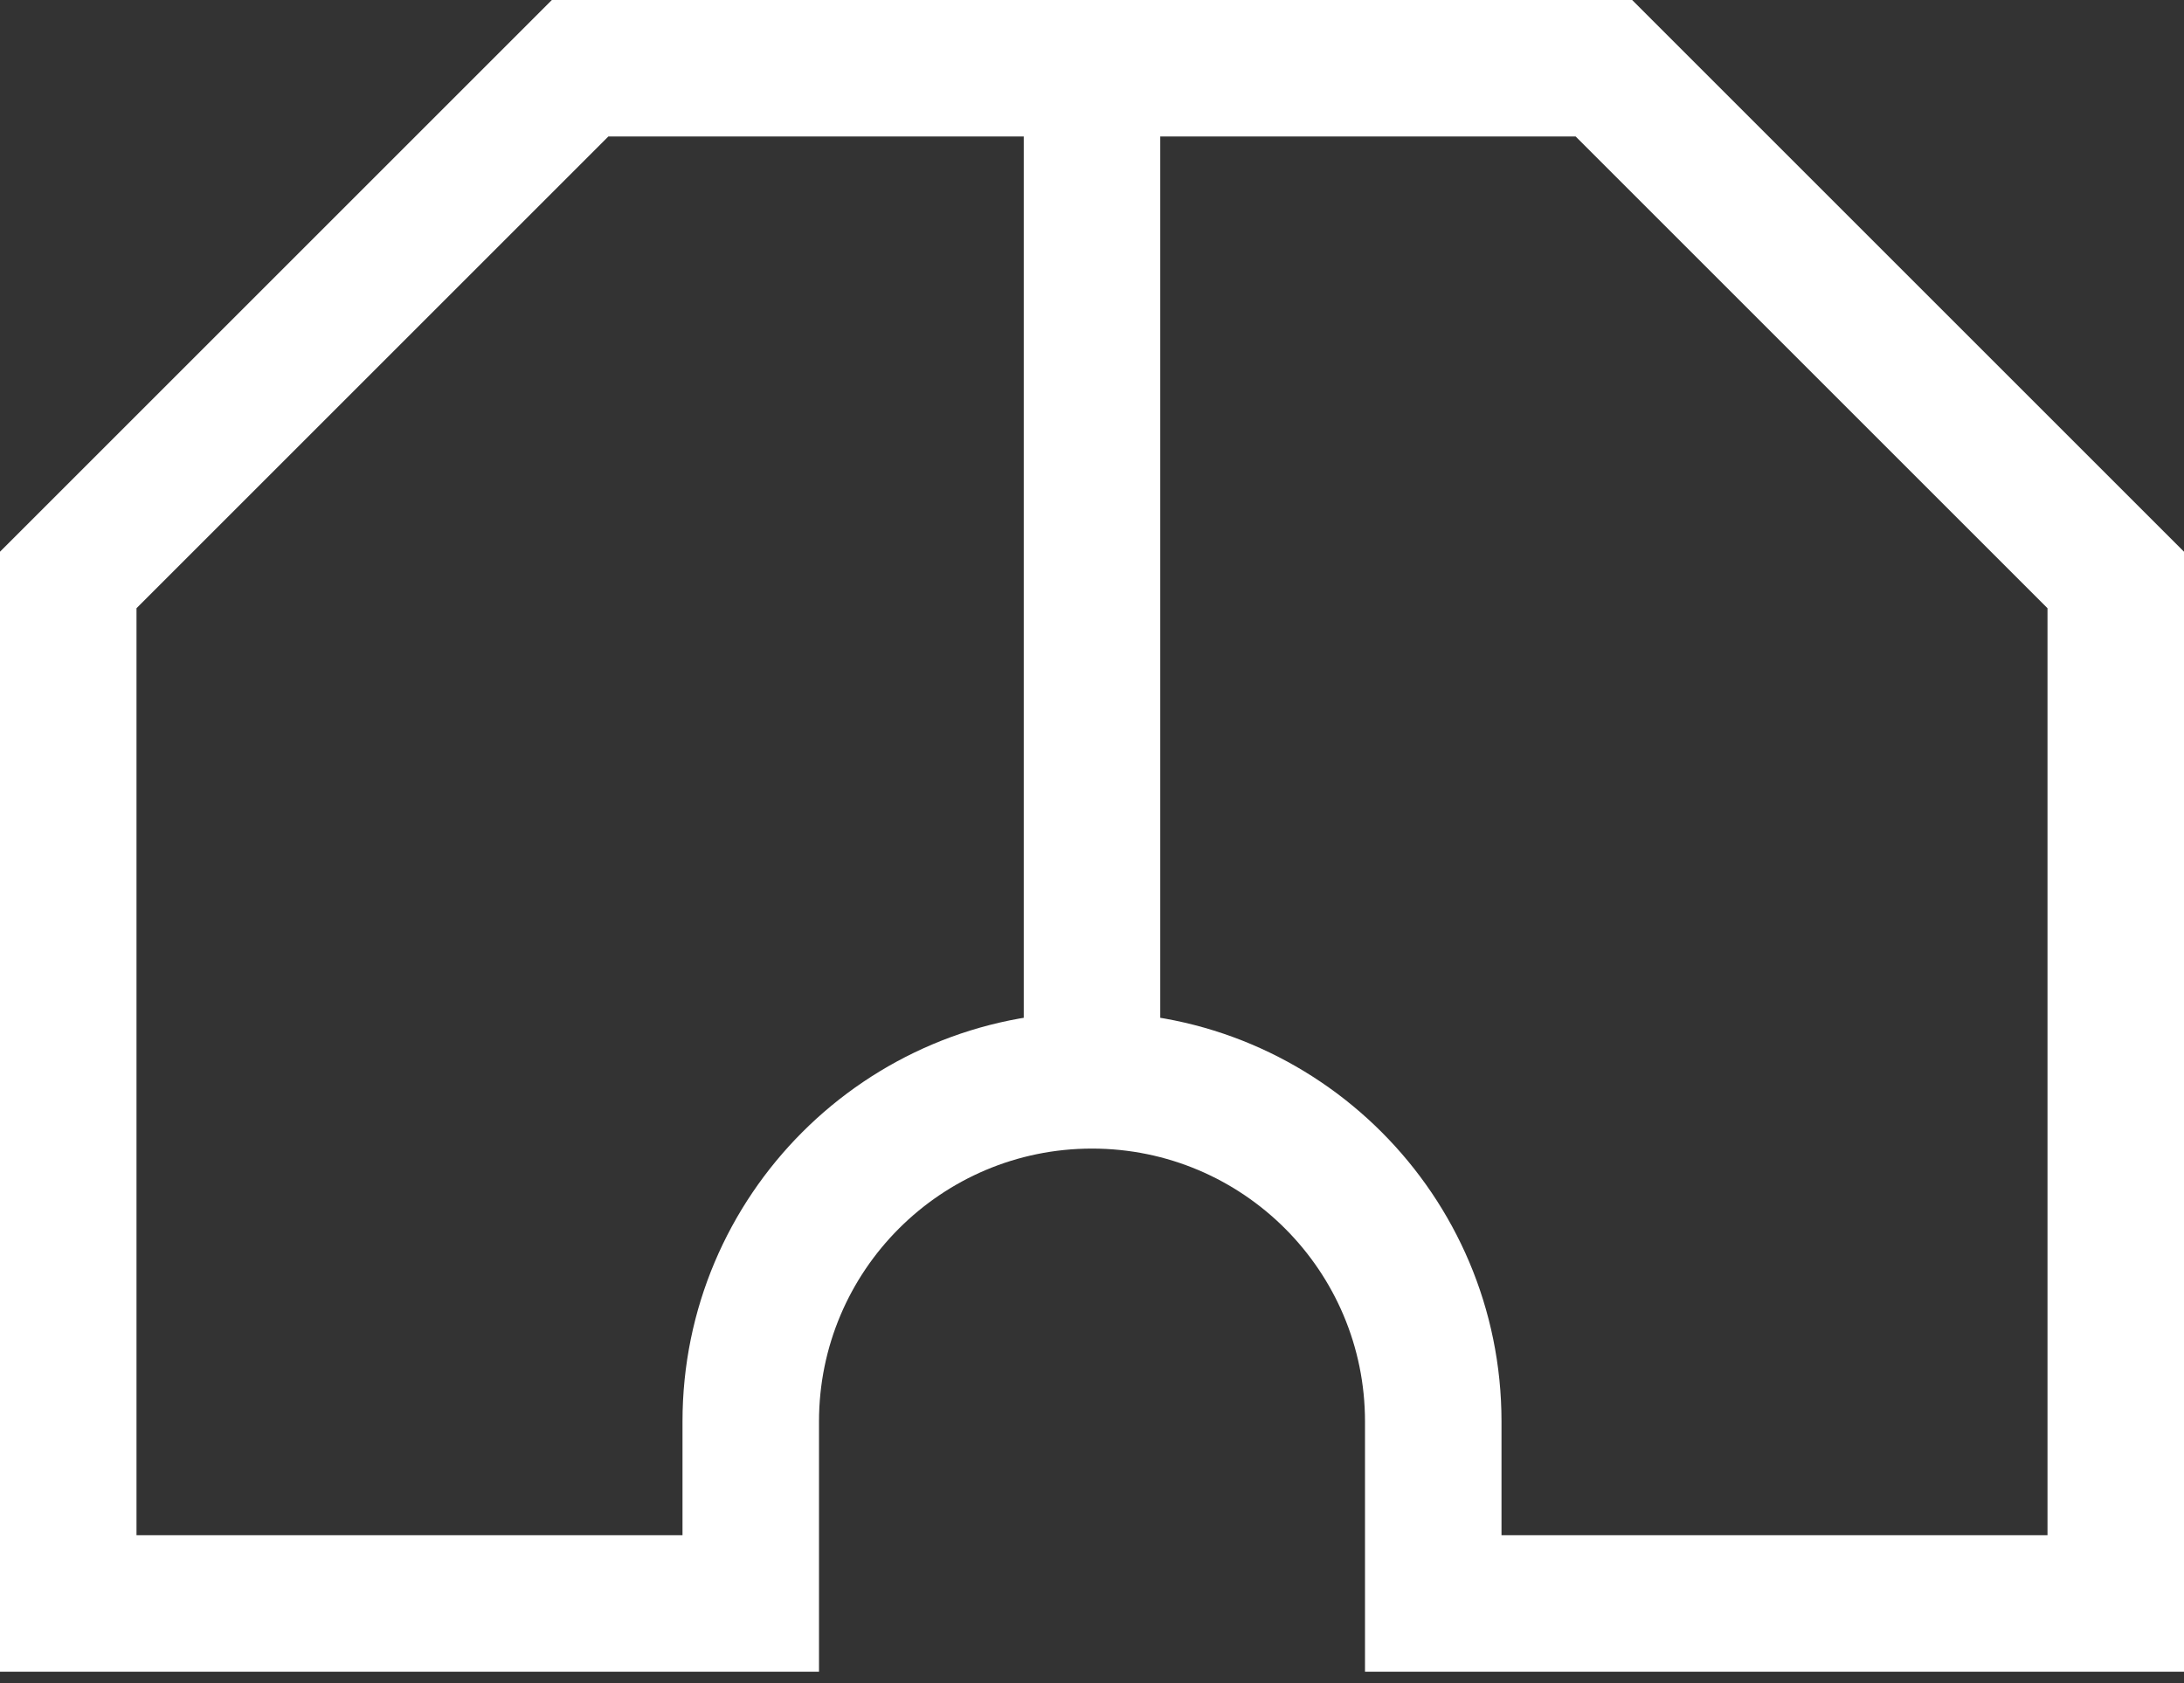
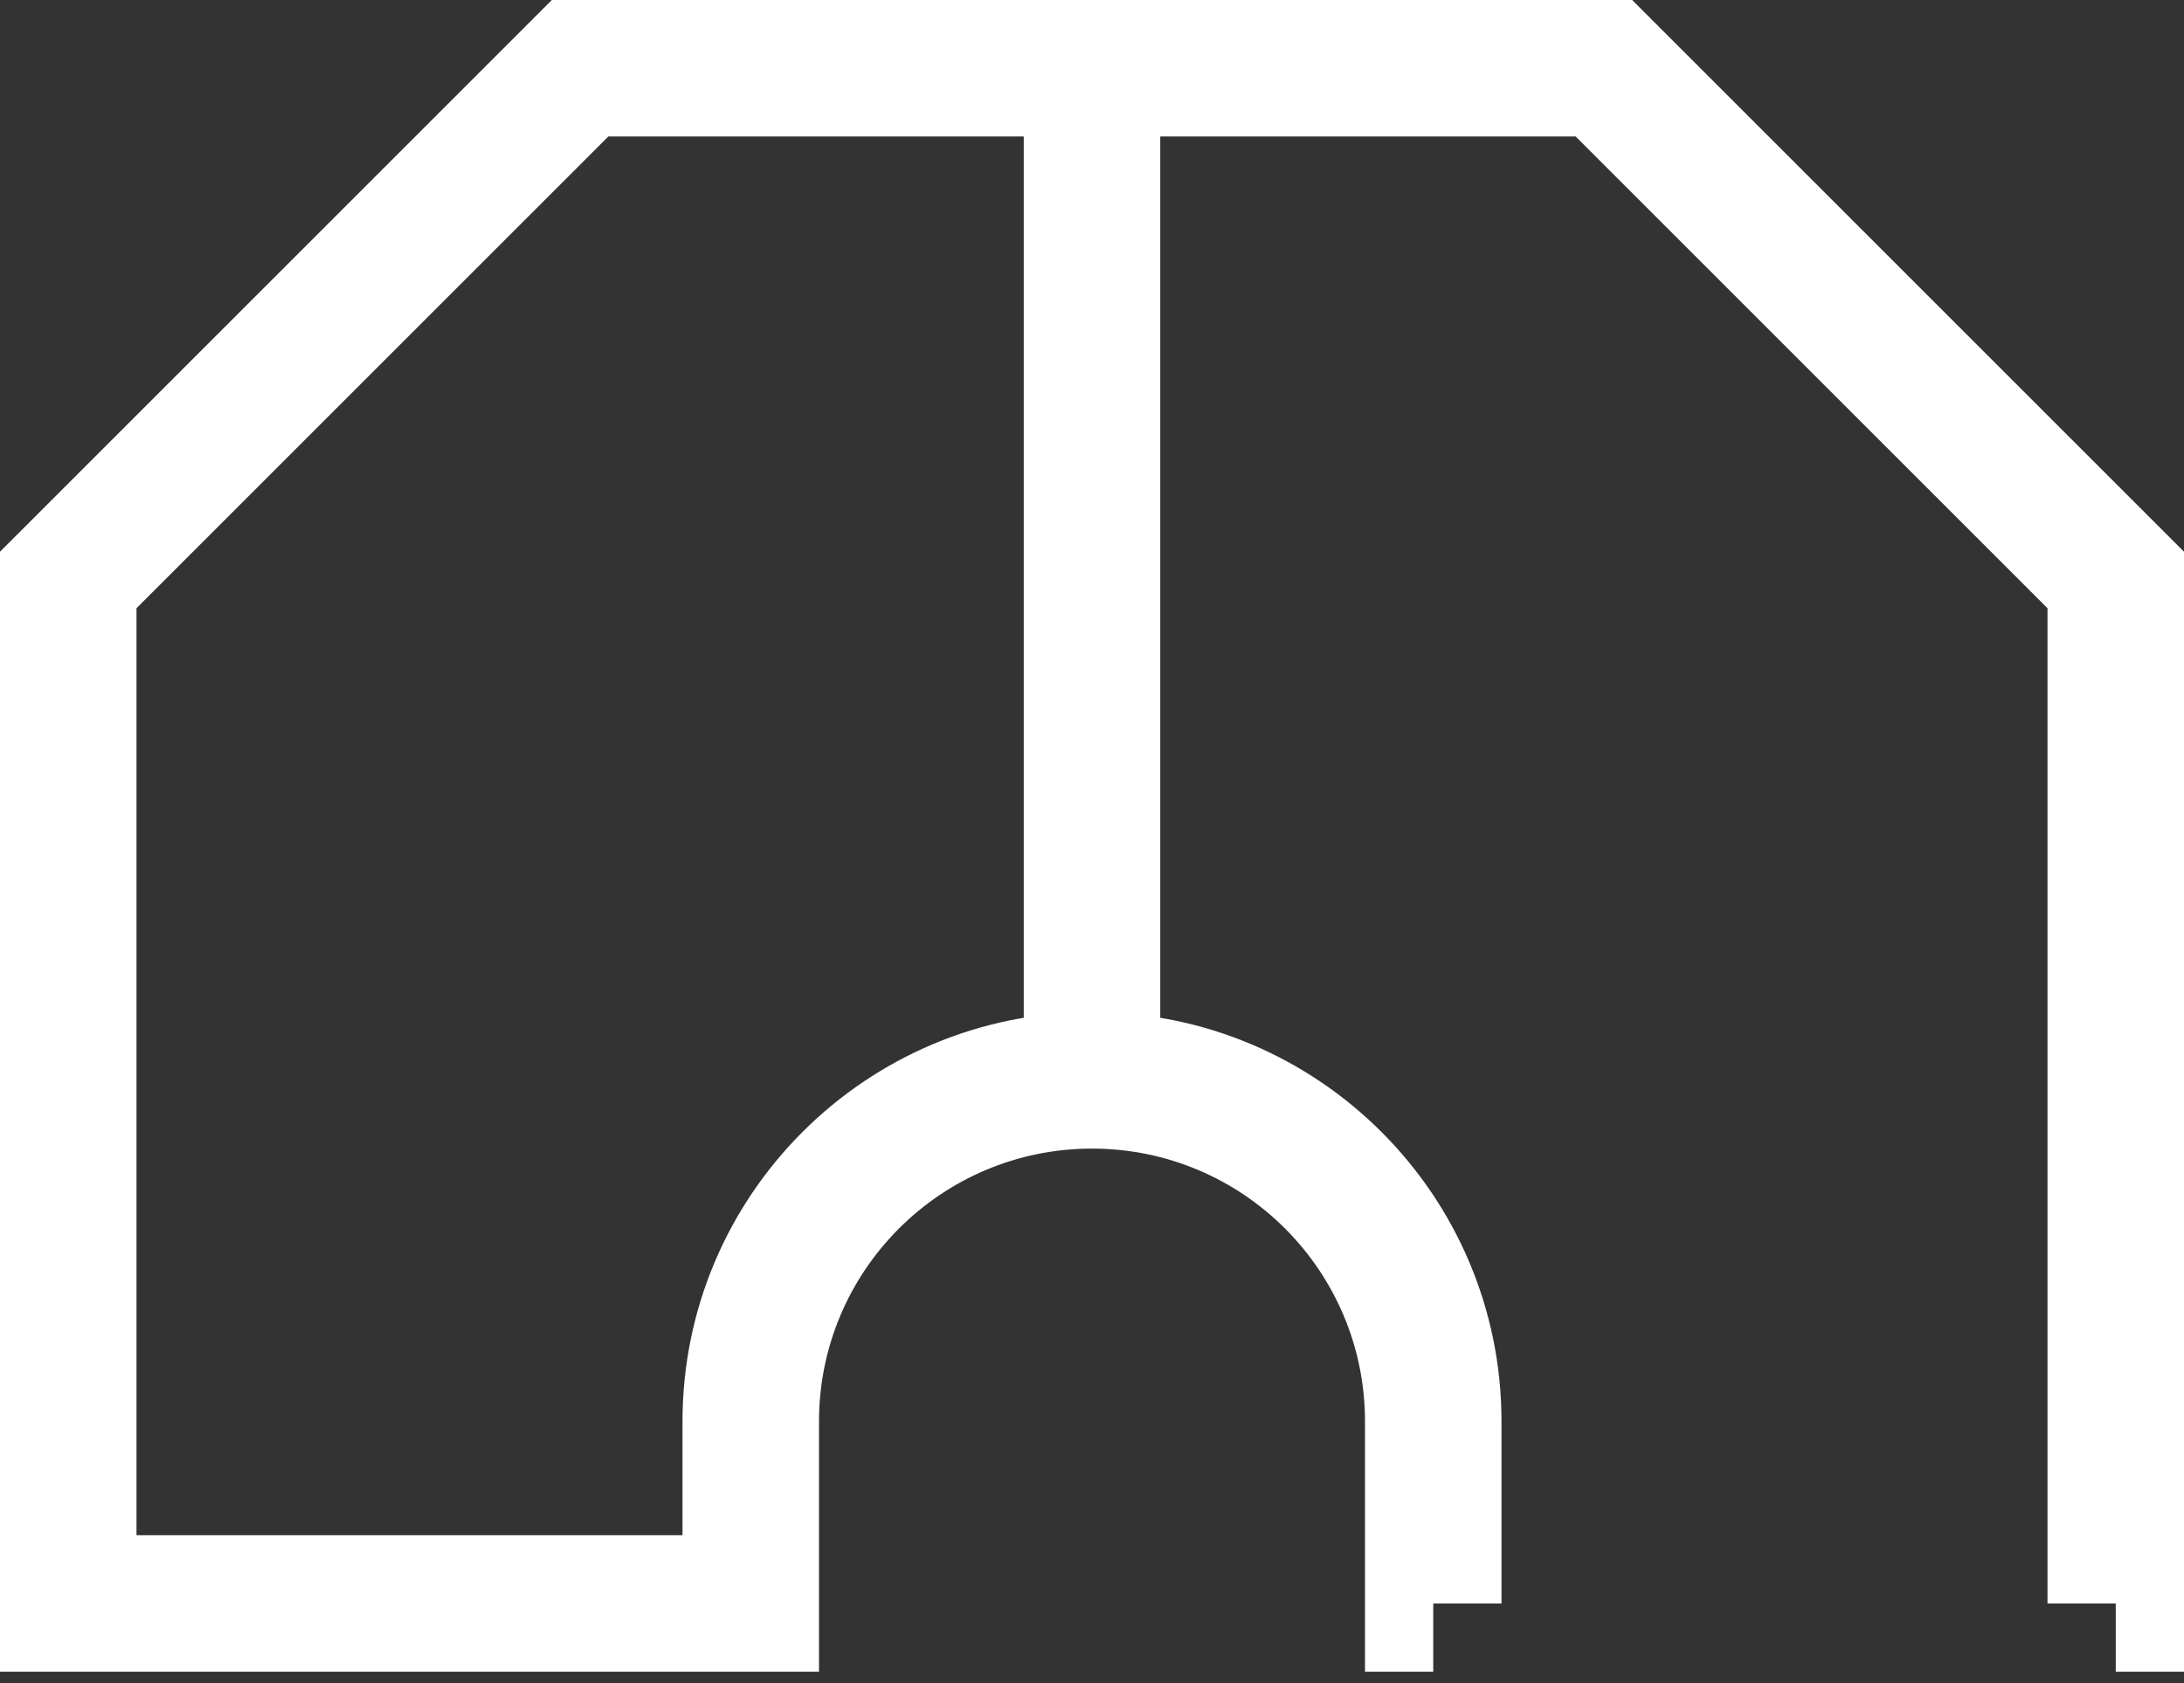
<svg xmlns="http://www.w3.org/2000/svg" width="96" height="74" viewBox="0 0 96 74" fill="none">
  <rect x="0" y="0" width="96" height="74" fill="#333333" stroke="none" />
-   <path d="M33 70.5V73.5H36V70.5H33ZM3 70.5H0V73.5H3V70.5ZM93 70.5V73.5H96V70.5H93ZM63 70.5H60V73.5H63V70.5ZM70.5 3L72.621 0.879L71.743 0H70.5V3ZM93 25.5H96V24.257L95.121 23.379L93 25.5ZM3 25.5L0.879 23.379L0 24.257V25.5H3ZM25.5 3V0H24.257L23.379 0.879L25.5 3ZM48 50.5C54.627 50.5 60 55.872 60 62.5H66C66 52.559 57.941 44.5 48 44.5V50.5ZM48 44.5C38.059 44.5 30 52.559 30 62.5H36C36 55.872 41.373 50.5 48 50.5V44.5ZM36 70.5V62.5H30V70.5H36ZM33 67.5H3V73.5H33V67.5ZM93 67.5H63V73.5H93V67.5ZM60 62.5V70.5H66V62.5H60ZM68.379 5.121L90.879 27.621L95.121 23.379L72.621 0.879L68.379 5.121ZM5.121 27.621L27.621 5.121L23.379 0.879L0.879 23.379L5.121 27.621ZM90 25.5V70.5H96V25.5H90ZM25.5 6H70.5V0H25.5V6ZM6 70.5V25.5H0V70.5H6ZM45 3V47.5H51V3H45Z" fill="white" />
+   <path d="M33 70.5V73.5H36V70.5H33ZM3 70.5H0V73.5H3V70.5ZM93 70.5V73.5H96V70.5H93ZM63 70.5H60V73.5H63V70.5ZM70.5 3L72.621 0.879L71.743 0H70.5V3ZM93 25.5H96V24.257L95.121 23.379L93 25.5ZM3 25.5L0.879 23.379L0 24.257V25.5H3ZM25.5 3V0H24.257L23.379 0.879L25.5 3ZM48 50.5C54.627 50.5 60 55.872 60 62.5H66C66 52.559 57.941 44.5 48 44.5V50.5ZM48 44.5C38.059 44.5 30 52.559 30 62.5H36C36 55.872 41.373 50.5 48 50.5V44.5ZM36 70.5V62.5H30V70.5H36ZM33 67.5H3V73.5H33V67.5ZM93 67.5H63H93V67.5ZM60 62.5V70.5H66V62.5H60ZM68.379 5.121L90.879 27.621L95.121 23.379L72.621 0.879L68.379 5.121ZM5.121 27.621L27.621 5.121L23.379 0.879L0.879 23.379L5.121 27.621ZM90 25.5V70.5H96V25.5H90ZM25.5 6H70.5V0H25.5V6ZM6 70.5V25.5H0V70.5H6ZM45 3V47.5H51V3H45Z" fill="white" />
</svg>